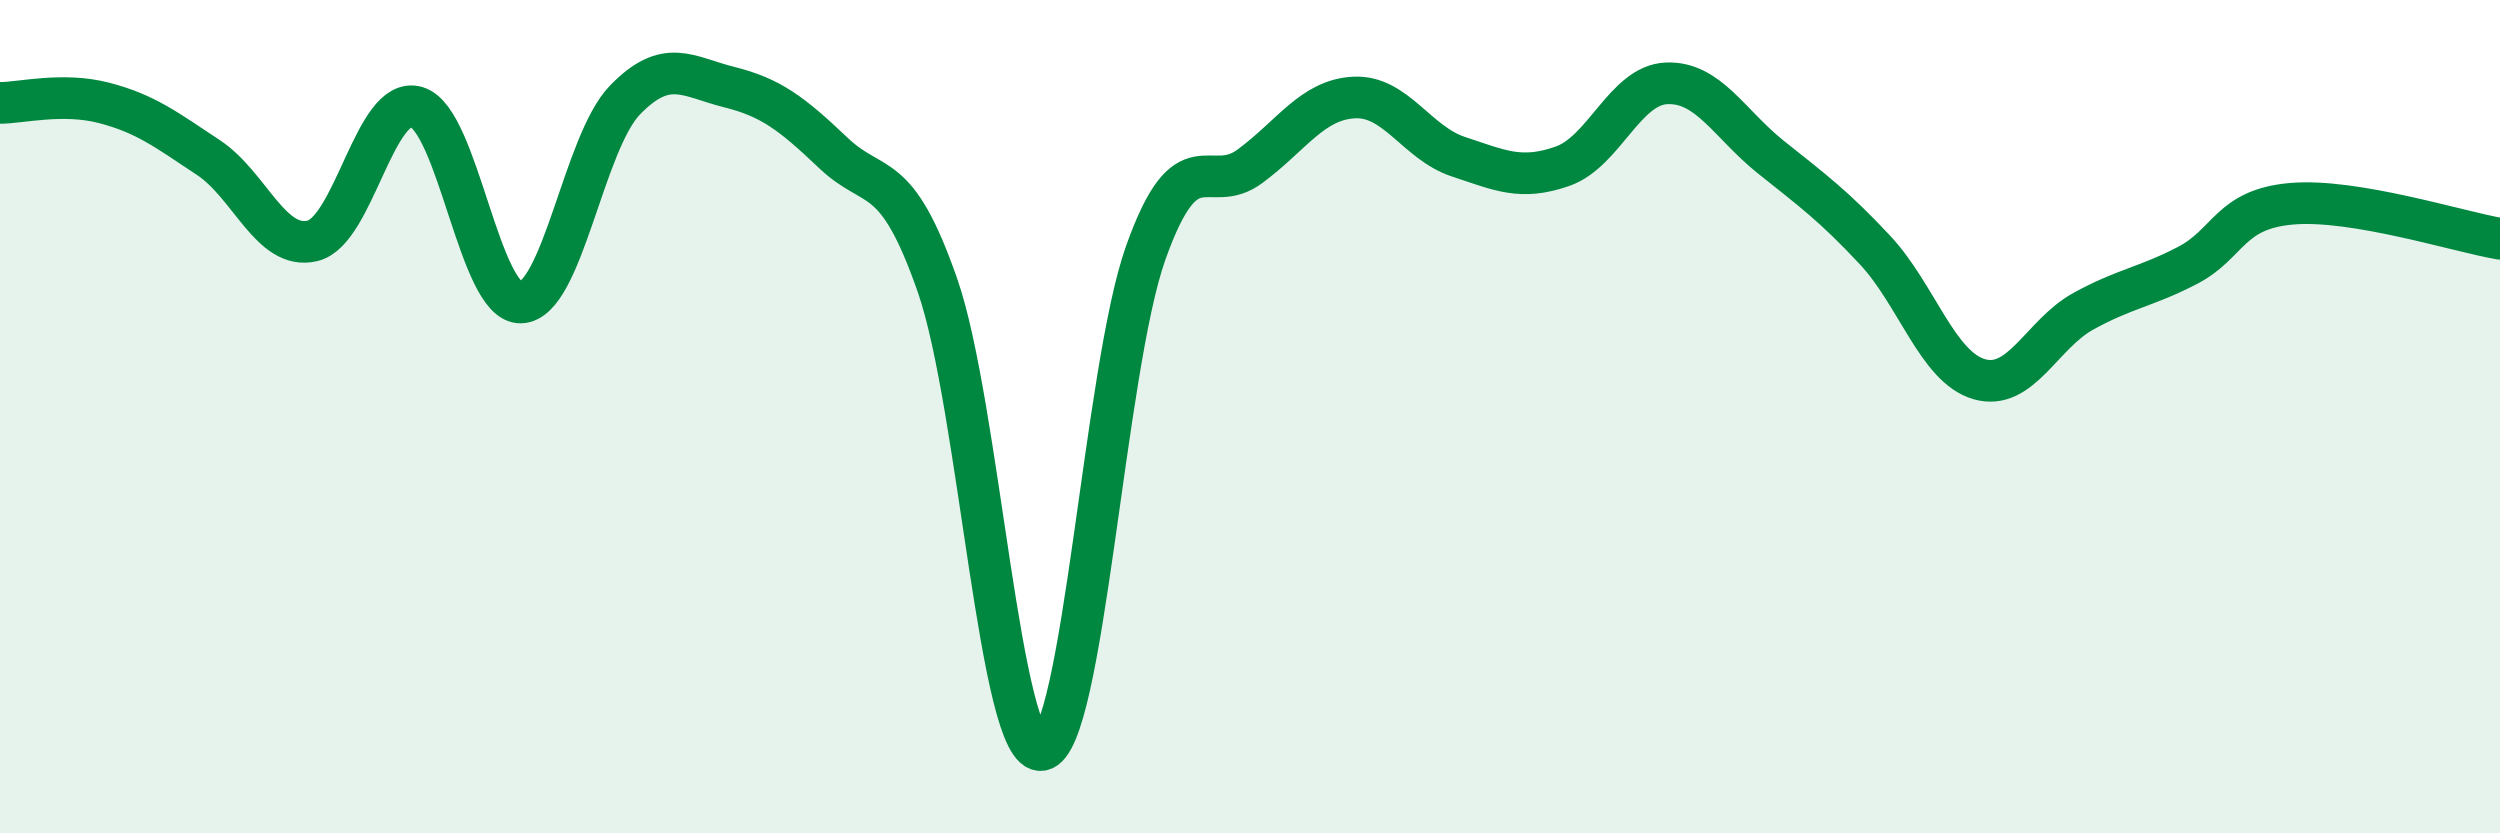
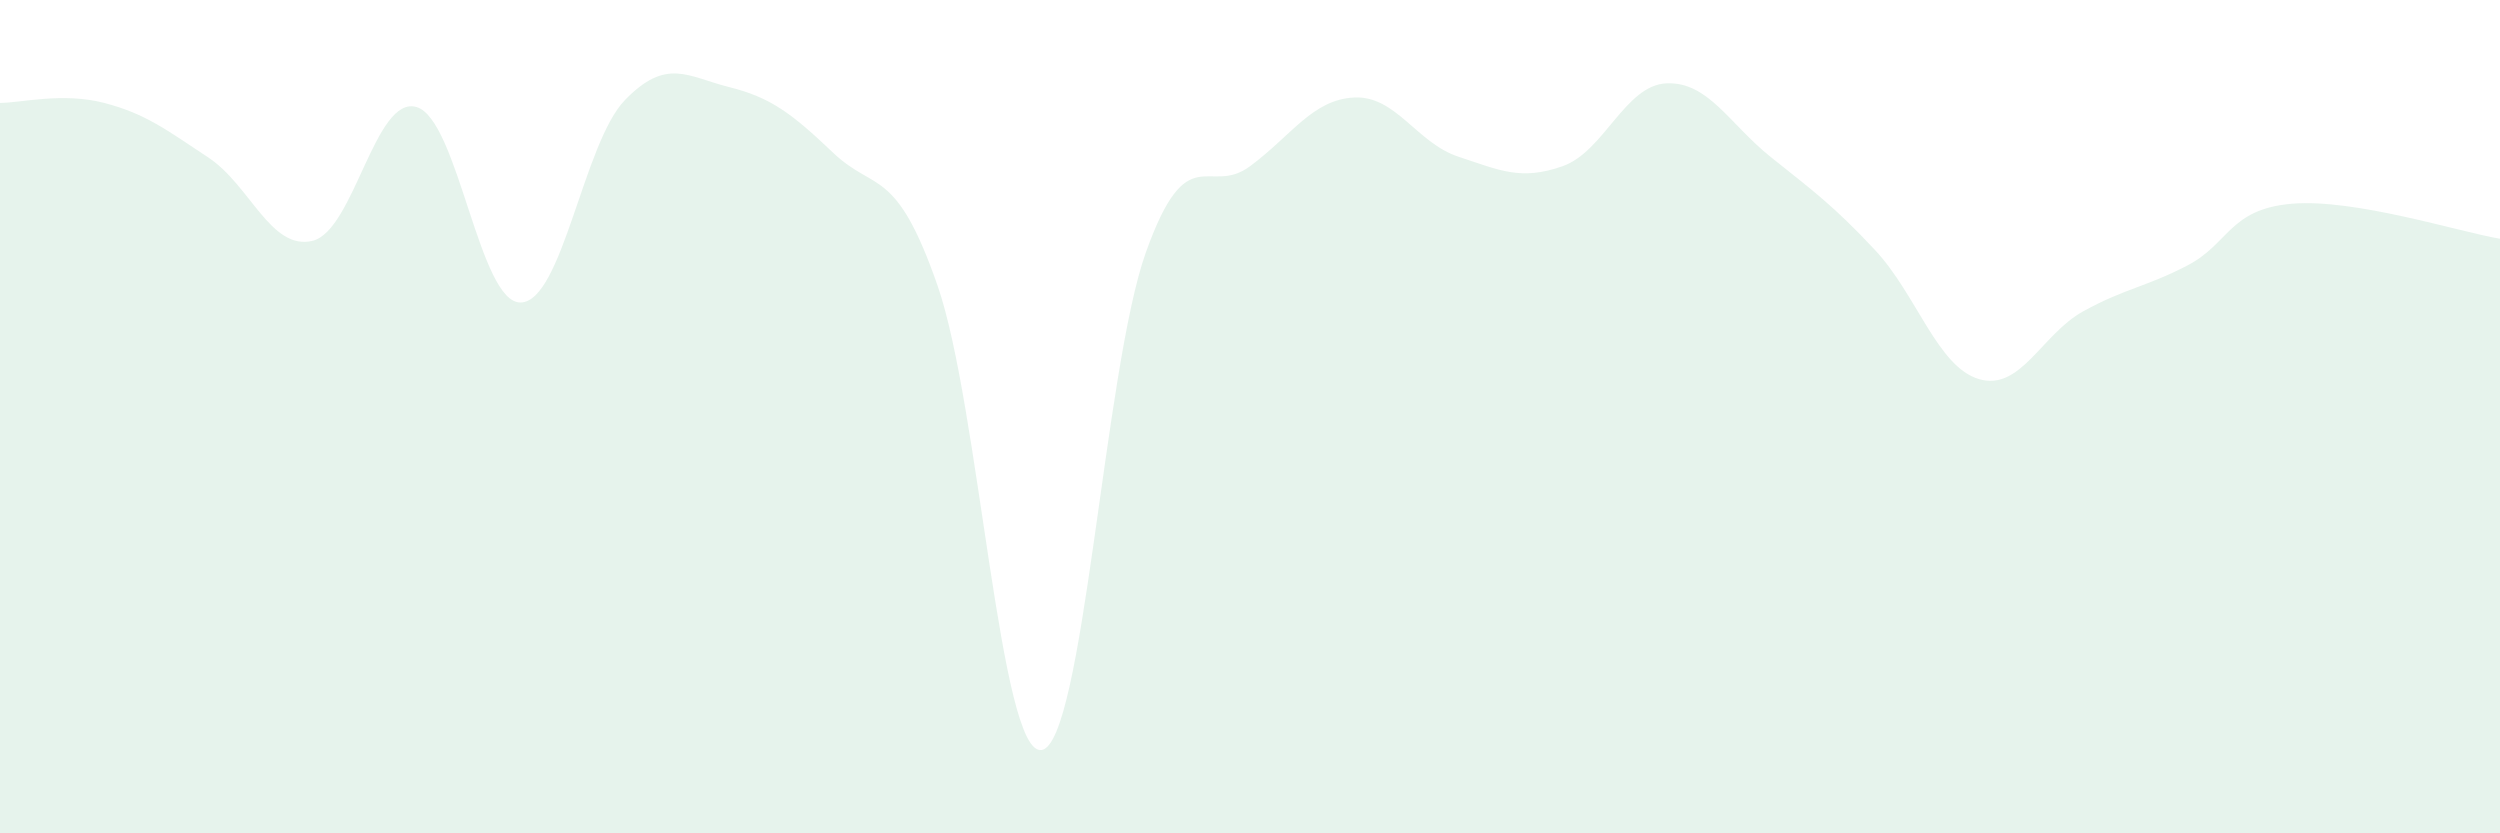
<svg xmlns="http://www.w3.org/2000/svg" width="60" height="20" viewBox="0 0 60 20">
  <path d="M 0,2.47 C 0.5,2.47 1.5,2.21 2.5,2.47 C 3.5,2.73 4,3.12 5,3.78 C 6,4.44 6.5,6.02 7.5,5.78 C 8.5,5.54 9,2.27 10,2.57 C 11,2.87 11.5,7.29 12.5,7.26 C 13.5,7.23 14,3.43 15,2.4 C 16,1.37 16.5,1.84 17.5,2.09 C 18.5,2.34 19,2.72 20,3.67 C 21,4.62 21.5,3.98 22.5,6.85 C 23.5,9.72 24,18.16 25,18 C 26,17.84 26.5,8.86 27.5,6.06 C 28.5,3.26 29,4.73 30,3.99 C 31,3.25 31.5,2.39 32.5,2.34 C 33.5,2.29 34,3.43 35,3.76 C 36,4.09 36.5,4.34 37.5,3.99 C 38.5,3.64 39,2.04 40,2 C 41,1.96 41.5,2.97 42.5,3.77 C 43.5,4.57 44,4.93 45,6 C 46,7.07 46.5,8.81 47.5,9.1 C 48.5,9.39 49,8.02 50,7.47 C 51,6.92 51.5,6.89 52.5,6.37 C 53.5,5.85 53.5,5.02 55,4.89 C 56.5,4.76 59,5.56 60,5.73L60 20L0 20Z" fill="#008740" opacity="0.1" stroke-linecap="round" stroke-linejoin="round" />
-   <path d="M 0,2.47 C 0.5,2.47 1.5,2.21 2.5,2.47 C 3.5,2.73 4,3.12 5,3.78 C 6,4.44 6.5,6.02 7.5,5.78 C 8.5,5.54 9,2.27 10,2.57 C 11,2.87 11.5,7.29 12.5,7.26 C 13.5,7.23 14,3.43 15,2.4 C 16,1.37 16.5,1.84 17.5,2.09 C 18.5,2.34 19,2.72 20,3.67 C 21,4.62 21.5,3.98 22.5,6.85 C 23.5,9.72 24,18.16 25,18 C 26,17.84 26.5,8.86 27.5,6.06 C 28.5,3.26 29,4.73 30,3.99 C 31,3.25 31.5,2.39 32.5,2.34 C 33.5,2.29 34,3.43 35,3.76 C 36,4.09 36.5,4.34 37.5,3.99 C 38.5,3.64 39,2.04 40,2 C 41,1.96 41.5,2.97 42.5,3.77 C 43.5,4.57 44,4.93 45,6 C 46,7.07 46.5,8.81 47.5,9.1 C 48.5,9.39 49,8.02 50,7.47 C 51,6.92 51.5,6.89 52.5,6.37 C 53.5,5.85 53.5,5.02 55,4.89 C 56.5,4.76 59,5.56 60,5.73" stroke="#008740" stroke-width="1" fill="none" stroke-linecap="round" stroke-linejoin="round" />
</svg>